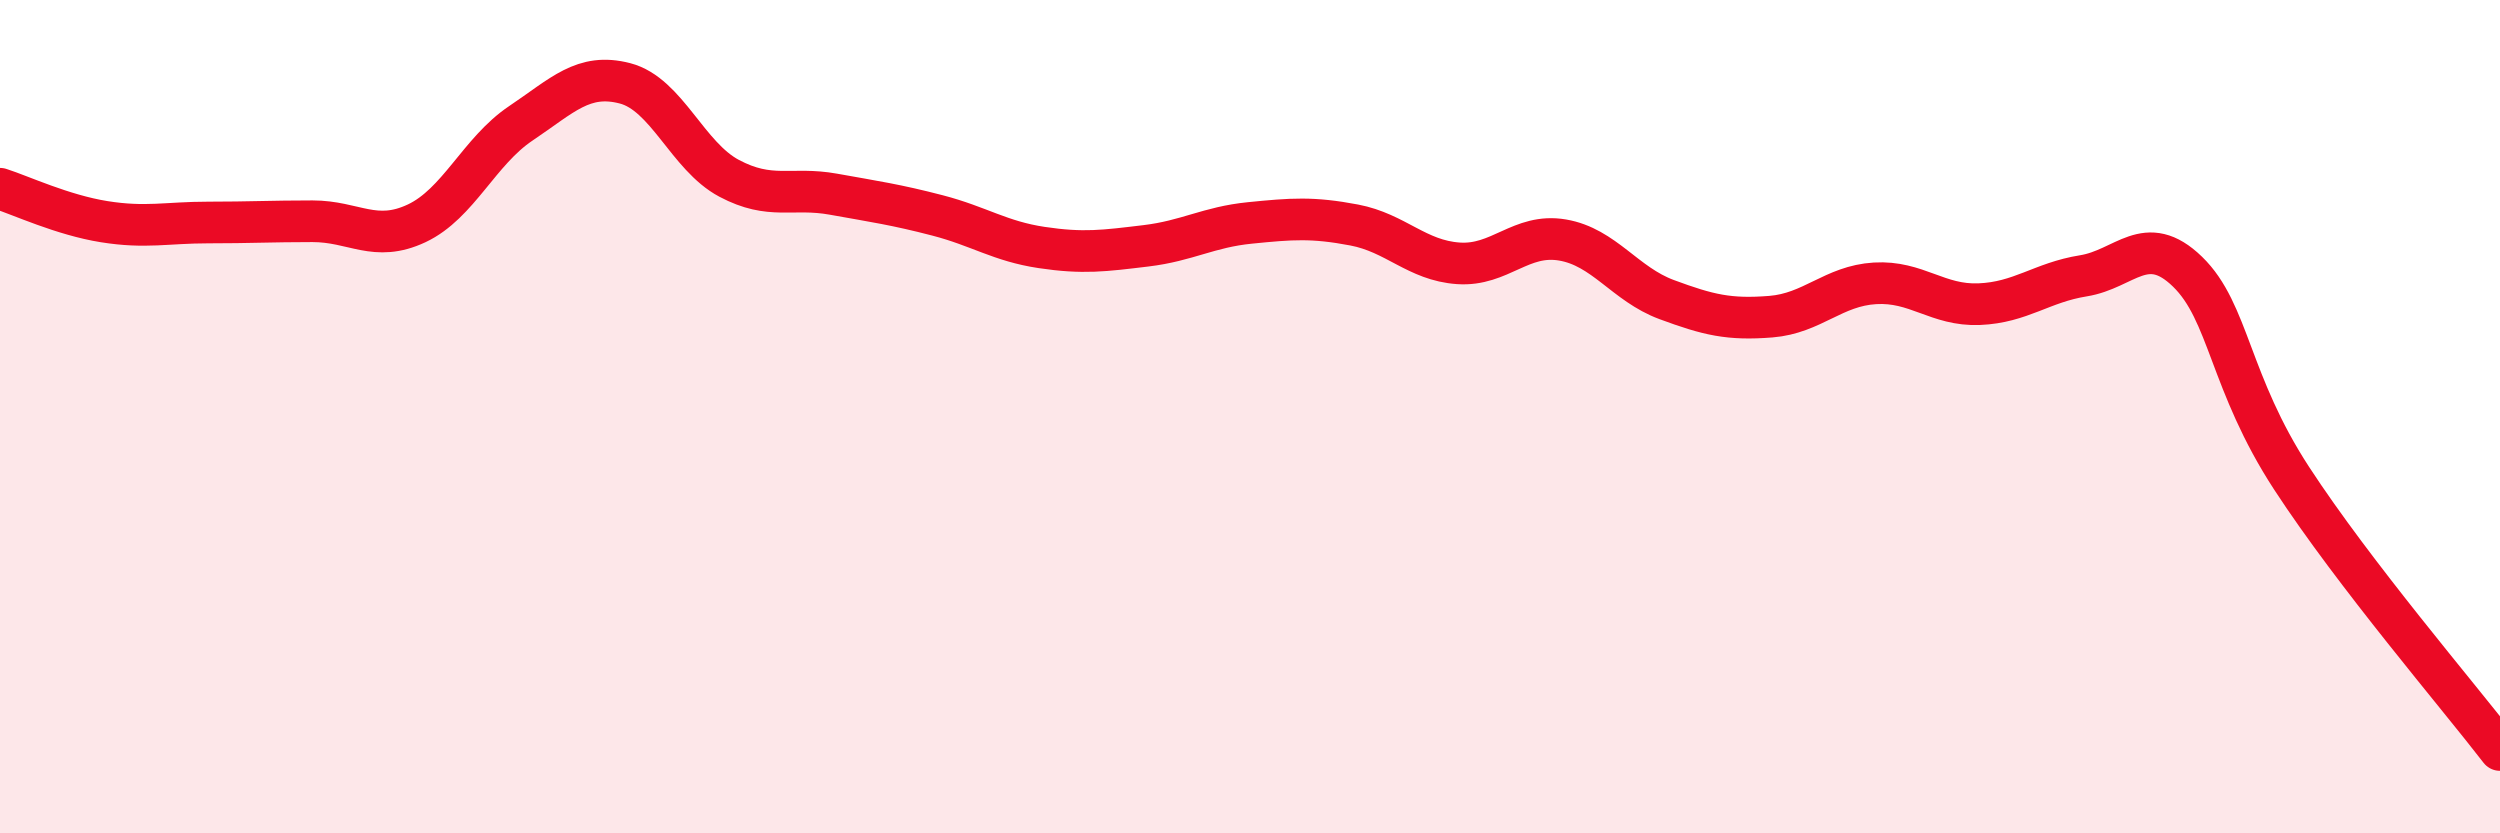
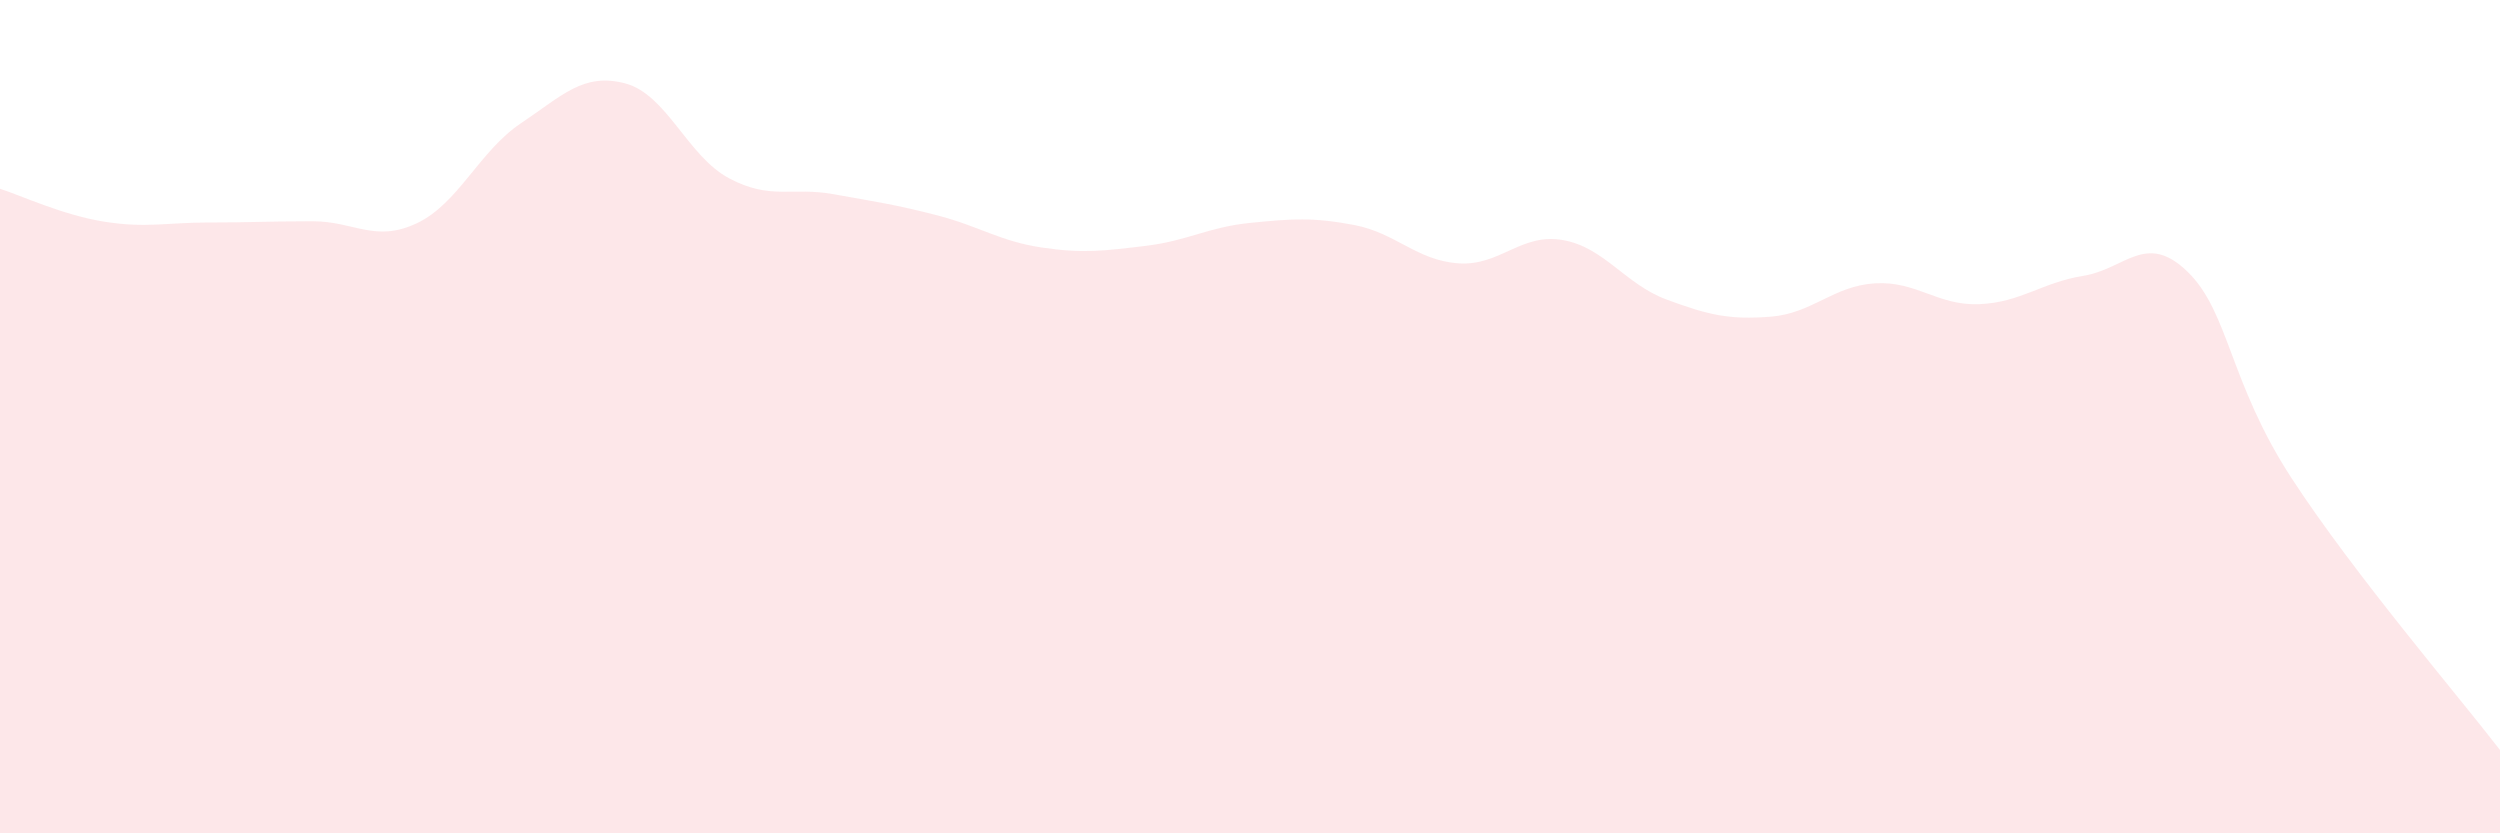
<svg xmlns="http://www.w3.org/2000/svg" width="60" height="20" viewBox="0 0 60 20">
  <path d="M 0,4.53 C 0.5,4.69 1.5,5.16 2.5,5.32 C 3.5,5.48 4,5.34 5,5.34 C 6,5.34 6.5,5.31 7.5,5.31 C 8.5,5.31 9,5.83 10,5.36 C 11,4.89 11.5,3.63 12.5,2.96 C 13.5,2.29 14,1.74 15,2 C 16,2.26 16.5,3.75 17.5,4.28 C 18.5,4.81 19,4.48 20,4.66 C 21,4.84 21.5,4.91 22.5,5.17 C 23.5,5.43 24,5.79 25,5.94 C 26,6.09 26.5,6.02 27.5,5.9 C 28.5,5.78 29,5.45 30,5.35 C 31,5.25 31.5,5.21 32.5,5.4 C 33.5,5.59 34,6.25 35,6.32 C 36,6.39 36.5,5.59 37.5,5.76 C 38.5,5.93 39,6.82 40,7.19 C 41,7.56 41.5,7.68 42.5,7.6 C 43.5,7.52 44,6.86 45,6.8 C 46,6.74 46.5,7.34 47.5,7.3 C 48.5,7.26 49,6.78 50,6.62 C 51,6.46 51.5,5.55 52.5,6.52 C 53.5,7.49 53.5,9.18 55,11.48 C 56.5,13.78 59,16.7 60,18L60 20L0 20Z" fill="#EB0A25" opacity="0.1" stroke-linecap="round" stroke-linejoin="round" />
-   <path d="M 0,4.53 C 0.5,4.69 1.5,5.16 2.5,5.32 C 3.5,5.48 4,5.34 5,5.34 C 6,5.34 6.5,5.31 7.5,5.31 C 8.5,5.31 9,5.83 10,5.36 C 11,4.89 11.5,3.63 12.5,2.96 C 13.5,2.29 14,1.74 15,2 C 16,2.26 16.5,3.75 17.5,4.28 C 18.5,4.81 19,4.48 20,4.66 C 21,4.84 21.5,4.91 22.5,5.17 C 23.5,5.43 24,5.79 25,5.94 C 26,6.09 26.5,6.02 27.5,5.9 C 28.5,5.78 29,5.45 30,5.35 C 31,5.25 31.5,5.21 32.5,5.4 C 33.5,5.59 34,6.25 35,6.32 C 36,6.39 36.5,5.59 37.5,5.76 C 38.5,5.93 39,6.82 40,7.19 C 41,7.56 41.5,7.68 42.5,7.6 C 43.5,7.52 44,6.86 45,6.8 C 46,6.74 46.5,7.34 47.5,7.3 C 48.5,7.26 49,6.78 50,6.62 C 51,6.46 51.5,5.55 52.5,6.52 C 53.5,7.49 53.5,9.18 55,11.48 C 56.5,13.78 59,16.7 60,18" stroke="#EB0A25" stroke-width="1" fill="none" stroke-linecap="round" stroke-linejoin="round" />
</svg>